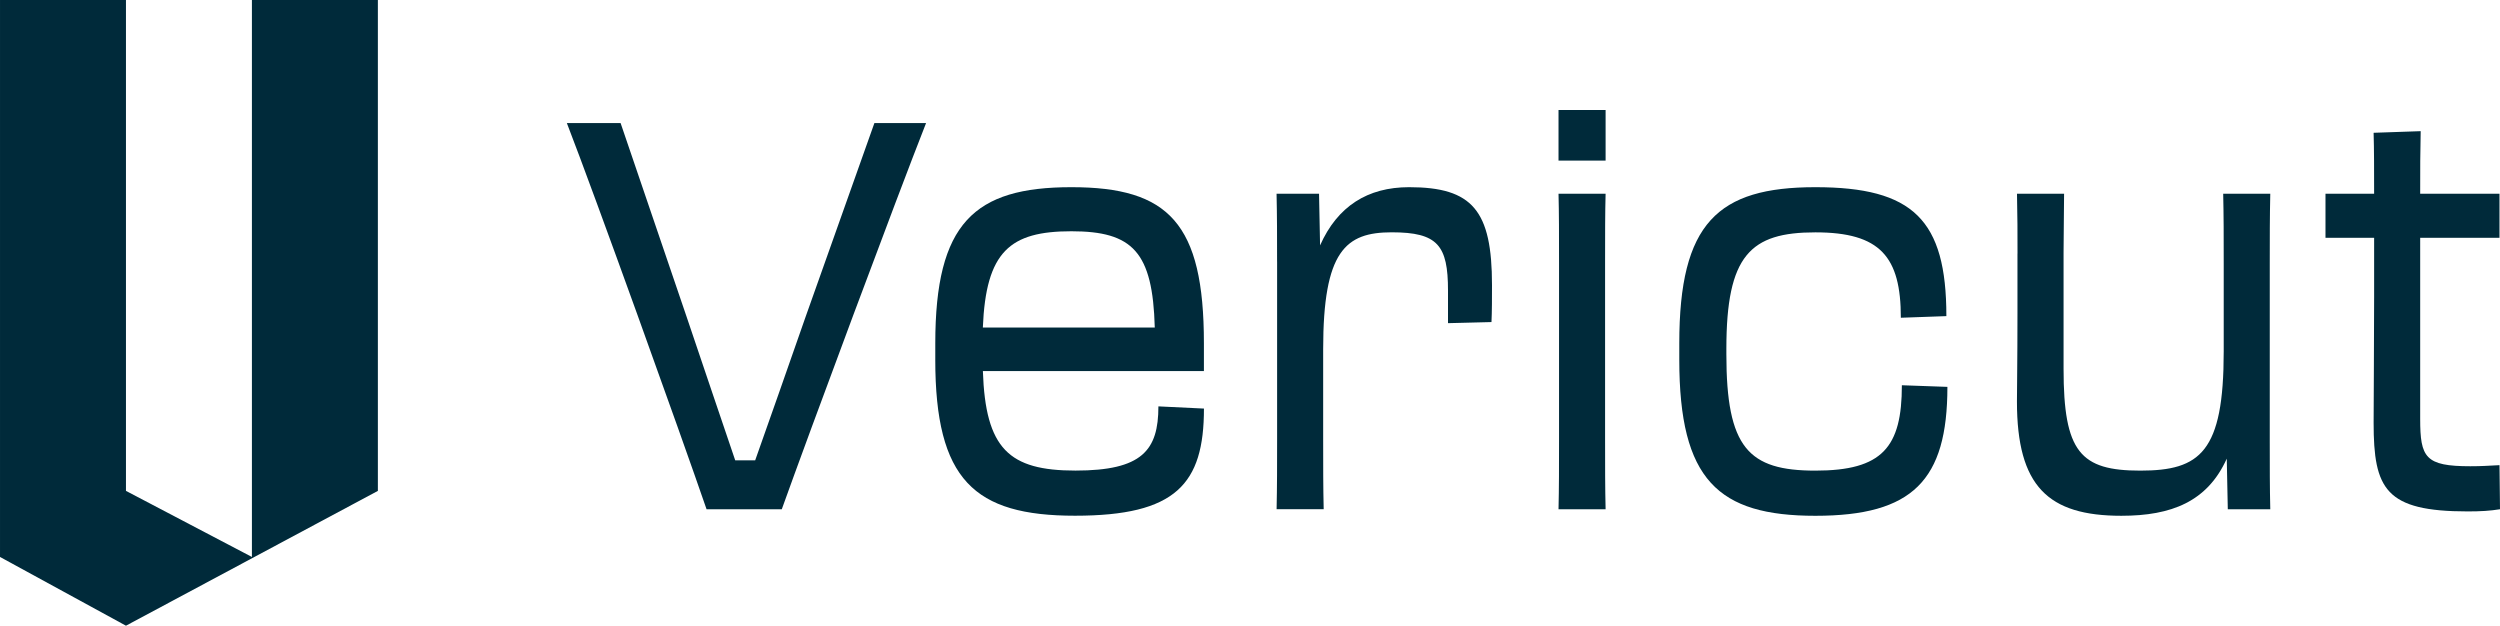
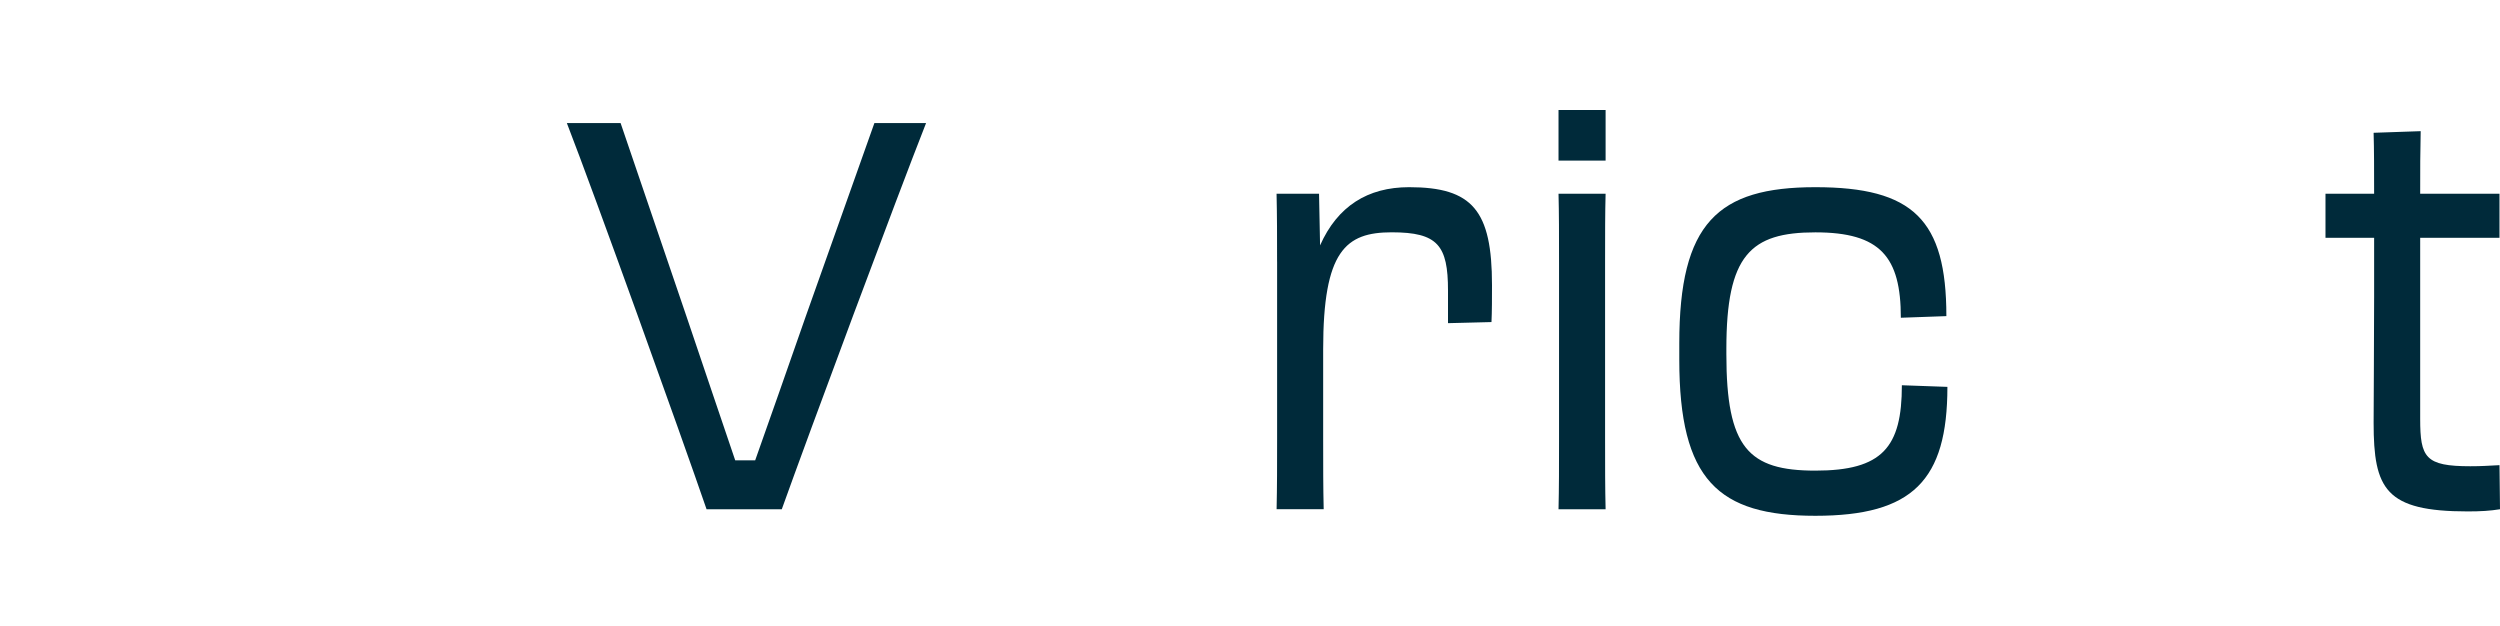
<svg xmlns="http://www.w3.org/2000/svg" xml:space="preserve" width="428.153mm" height="107.158mm" version="1.1" style="shape-rendering:geometricPrecision; text-rendering:geometricPrecision; image-rendering:optimizeQuality; fill-rule:evenodd; clip-rule:evenodd" viewBox="0 0 2310.8 578.35">
  <defs>
    <style type="text/css">
   
    .fil0 {fill:#002A3A;fill-rule:nonzero}
   
  </style>
  </defs>
  <g id="Layer_x0020_1">
    <g id="_2587267270224">
      <path class="fil0" d="M653.08 470.71c-24.58,-71.41 -102.65,-288.61 -129.14,-356.98l49.68 0 61 179.02c16.09,47.25 32.16,95.51 44.95,132.73l18.46 0c13.27,-37.22 30.26,-85.97 46.82,-133.26l63.38 -178.49 47.77 0c-26.97,68.37 -107.85,285.62 -133.38,356.98l-69.53 0z" />
-       <path class="fil0" d="M864.5 332.42l0 -15.09c0,-111.13 35.94,-144.31 125.8,-144.31 89.87,0 122.5,33.18 122.5,144.31l0 25.64 -204.3 0c2.38,71.89 24.1,92 85.61,92 61.51,0 76.63,-18.61 76.63,-59.35l42.1 2.03c0,69.9 -26.01,99.04 -119.21,99.04 -93.2,0 -129.14,-33.18 -129.14,-144.31l0 0.04zm43.96 -29.66l158.92 0c-1.9,-69.9 -20.33,-89 -77.08,-89 -56.74,0 -78.98,18.61 -81.84,89z" />
      <path class="fil0" d="M1180.43 241.91c0,-23.63 0,-42.72 -0.48,-62.86l39.27 0 0.95 47.77c16.09,-36.21 44,-53.8 82.28,-53.8 58.65,0 76.64,21.6 76.64,90.5 0,11.57 0,24.64 -0.48,34.18l-40.19 1.01 0 -30.18c0,-41.75 -9.45,-53.8 -52.02,-53.8 -42.57,0 -63.37,17.11 -63.37,108.09l0 82.98c0,25.65 0,44.26 0.48,64.85l-43.52 0c0.47,-21.12 0.47,-40.74 0.47,-64.85l0 -163.93 -0.04 0.04z" />
      <path class="fil0" d="M1484.09 101.66l0 46.76 -43.52 0 0 -46.76 43.52 0zm-43.04 141.75c0,-26.14 0,-46.76 -0.48,-64.36l43.52 0c-0.48,17.6 -0.48,37.7 -0.48,63.84l0 161.42c0,27.14 0,46.24 0.48,66.39l-43.52 0c0.48,-19.62 0.48,-39.2 0.48,-65.87l0 -161.42z" />
      <path class="fil0" d="M1552.2 332.42l0 -15.09c0,-111.13 35.46,-144.31 125.8,-144.31 90.34,0 121.08,30.18 121.08,119.18l-42.09 1.5c0,-56.32 -18.91,-78.93 -78.99,-78.93 -60.08,0 -82.28,21.12 -82.28,107.61l0 5.02c0,86.49 20.33,107.61 82.28,107.61 61.95,0 79.94,-21.6 79.94,-78.92l42.09 1.5c0,86.49 -32.16,119.17 -122.03,119.17 -89.87,0 -125.8,-33.17 -125.8,-144.3l0 -0.04z" />
-       <path class="fil0" d="M1864.83 234.39c0,-18.09 0,-35.19 -0.48,-55.3l43.53 0c0,18.61 -0.48,33.18 -0.48,54.29l0 107.61c0,76.94 15.6,94.02 70.96,94.02 55.35,0 77.07,-17.12 77.07,-110.12l0 -80.96c0,-25.64 0,-44.26 -0.48,-64.85l43.52 0c-0.48,21.12 -0.48,40.73 -0.48,64.85l0 163.93c0,23.63 0,42.73 0.48,62.87l-39.27 0 -0.95 -46.77c-17.99,39.72 -51.07,52.79 -97.44,52.79 -67.63,0 -96.5,-27.15 -96.5,-105.59 0,-15.58 0.48,-36.21 0.48,-81.44l0 -55.3 0.04 -0.04z" />
      <path class="fil0" d="M2194.45 219.78l-44.95 0 0 -40.73 44.95 0c0,-21.12 0,-41.22 -0.47,-56.31l43.52 -1.5c-0.47,20.1 -0.47,34.18 -0.47,57.81l73.3 0 0 40.73 -73.3 0 0 167.45c0,35.72 4.7,43.73 46.34,43.73 11.35,0 15.61,-0.48 26.97,-1l0.47 40.73c-8.98,1.5 -18,2.03 -29.79,2.03 -76.15,0 -87.03,-20.63 -87.03,-81.96 0,-20.64 0.47,-70.92 0.47,-116.15l0 -54.82z" />
-       <polygon class="fil0" points="-0,514.81 -0,0 116.42,0 116.42,453.74 232.84,514.81 232.84,0 349.27,0 349.27,453.74 116.42,578.35 " />
    </g>
  </g>
</svg>